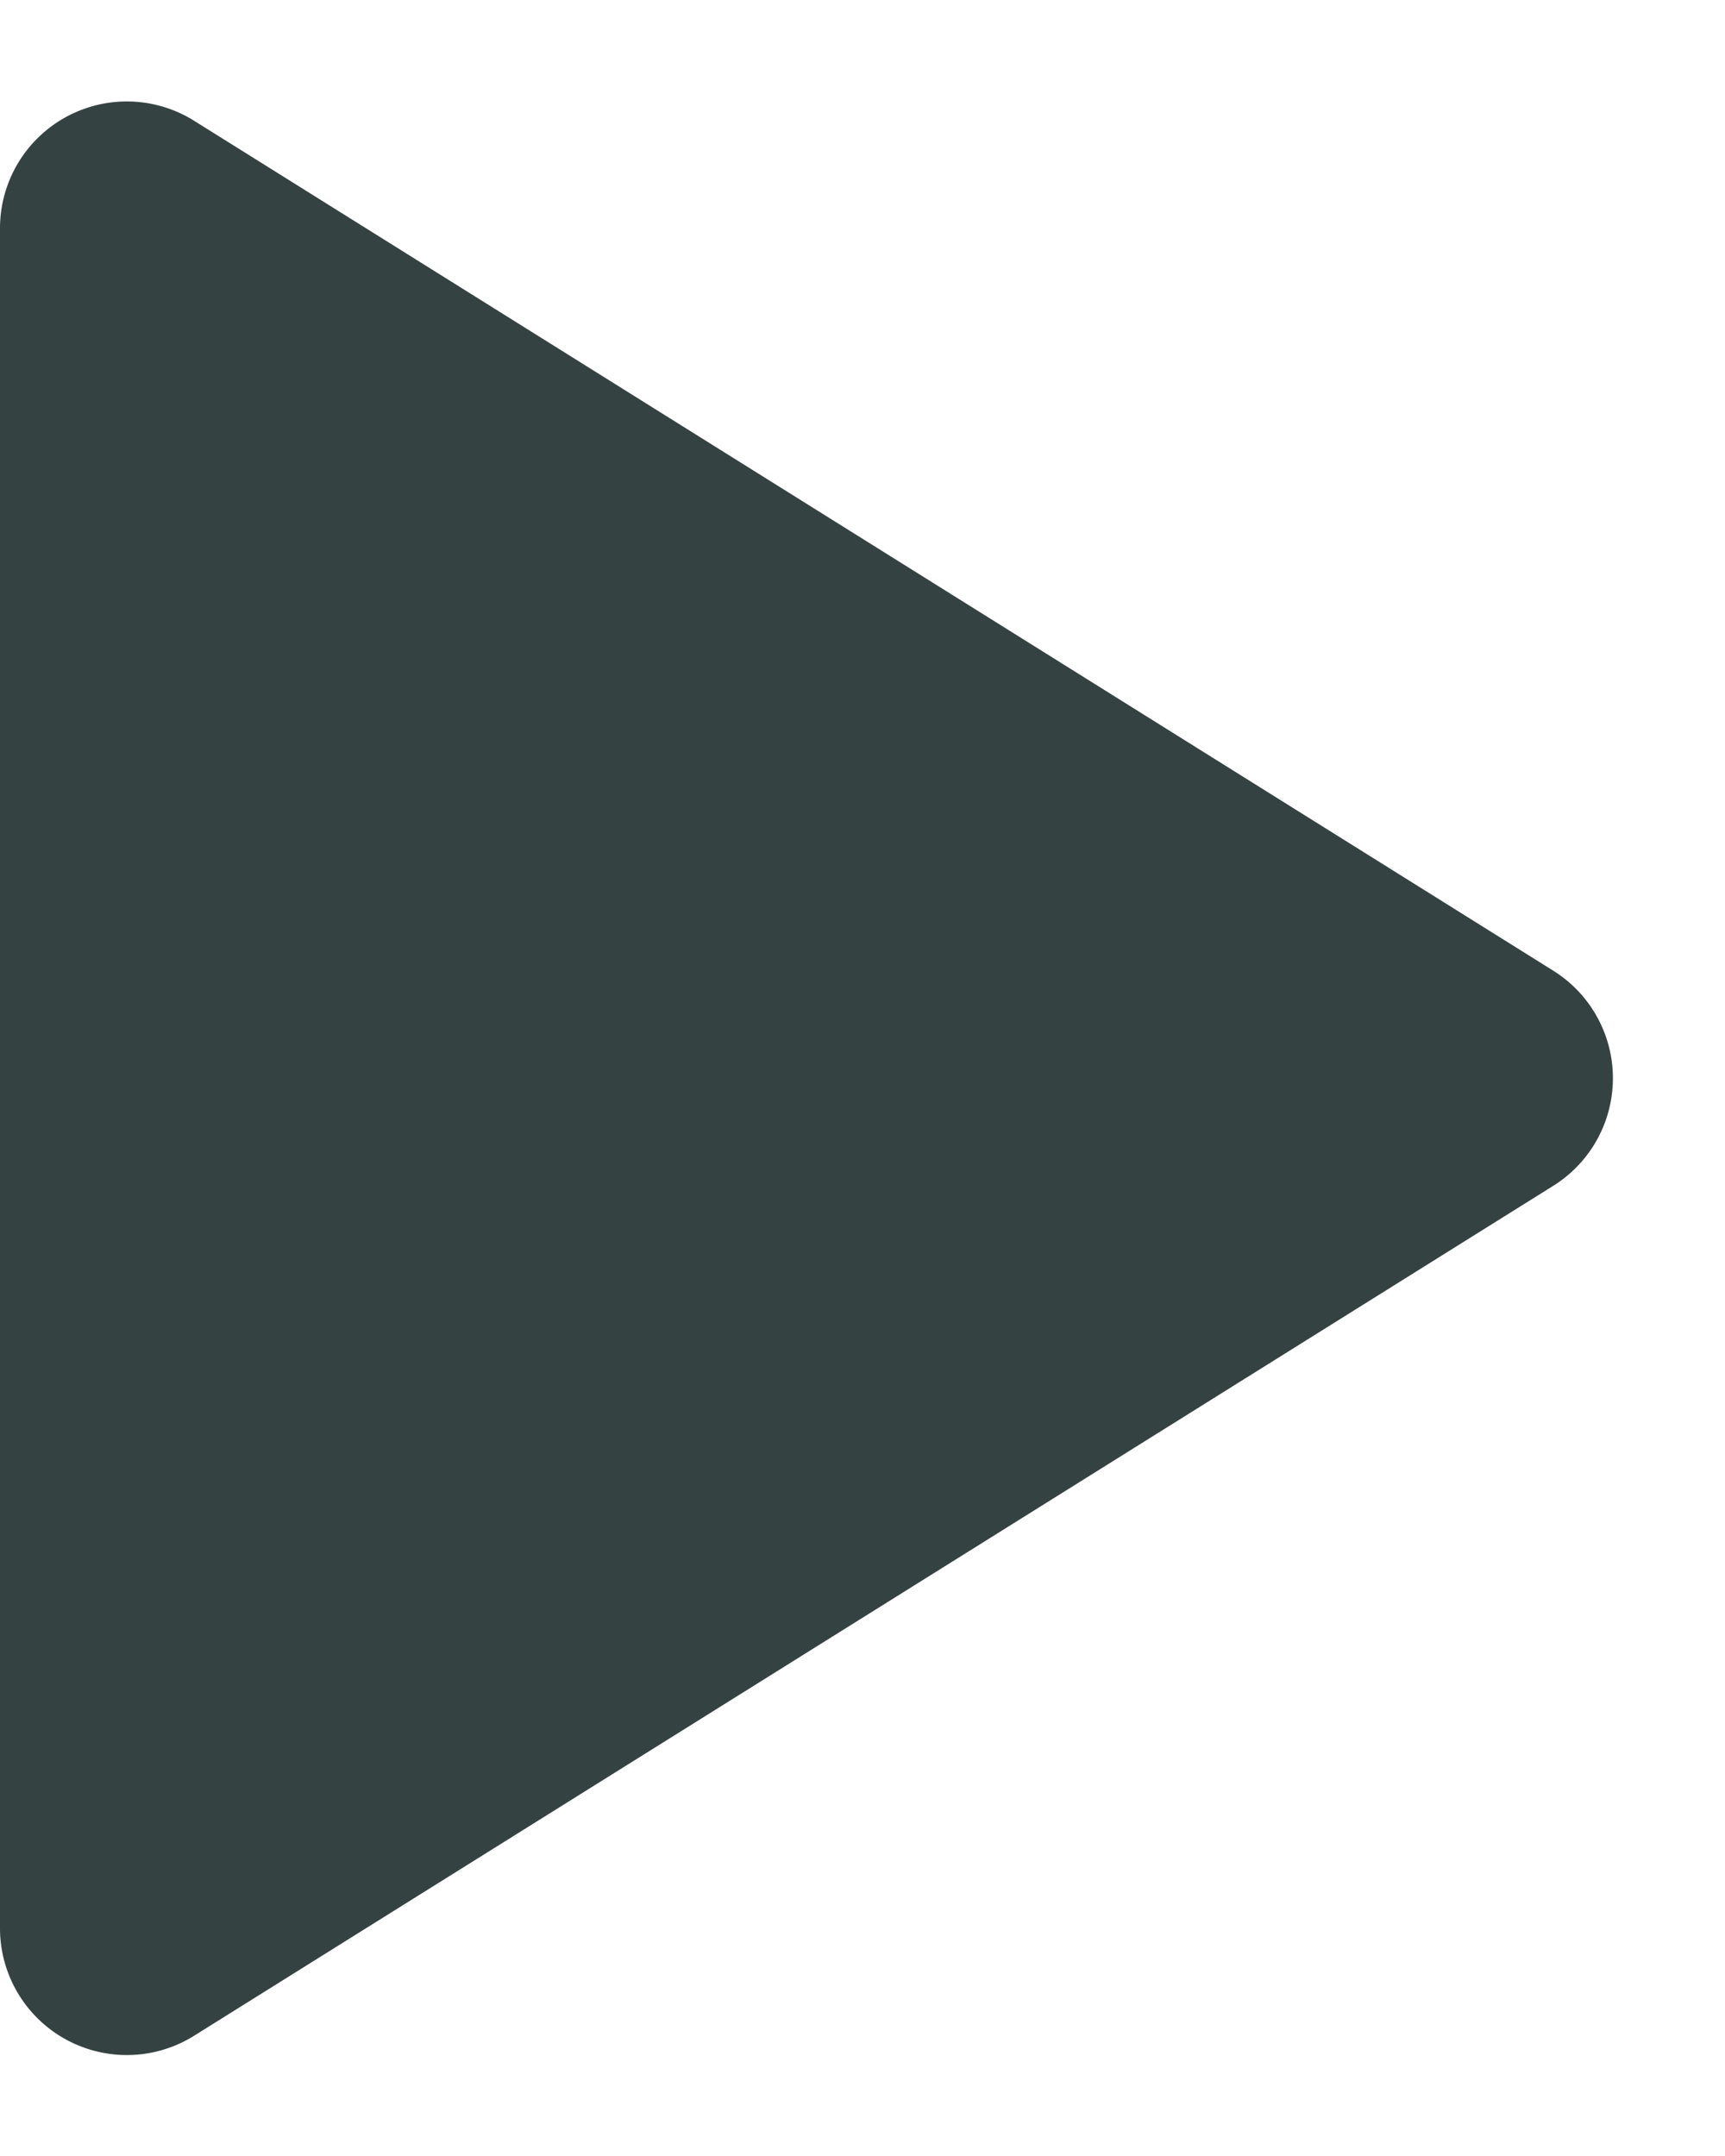
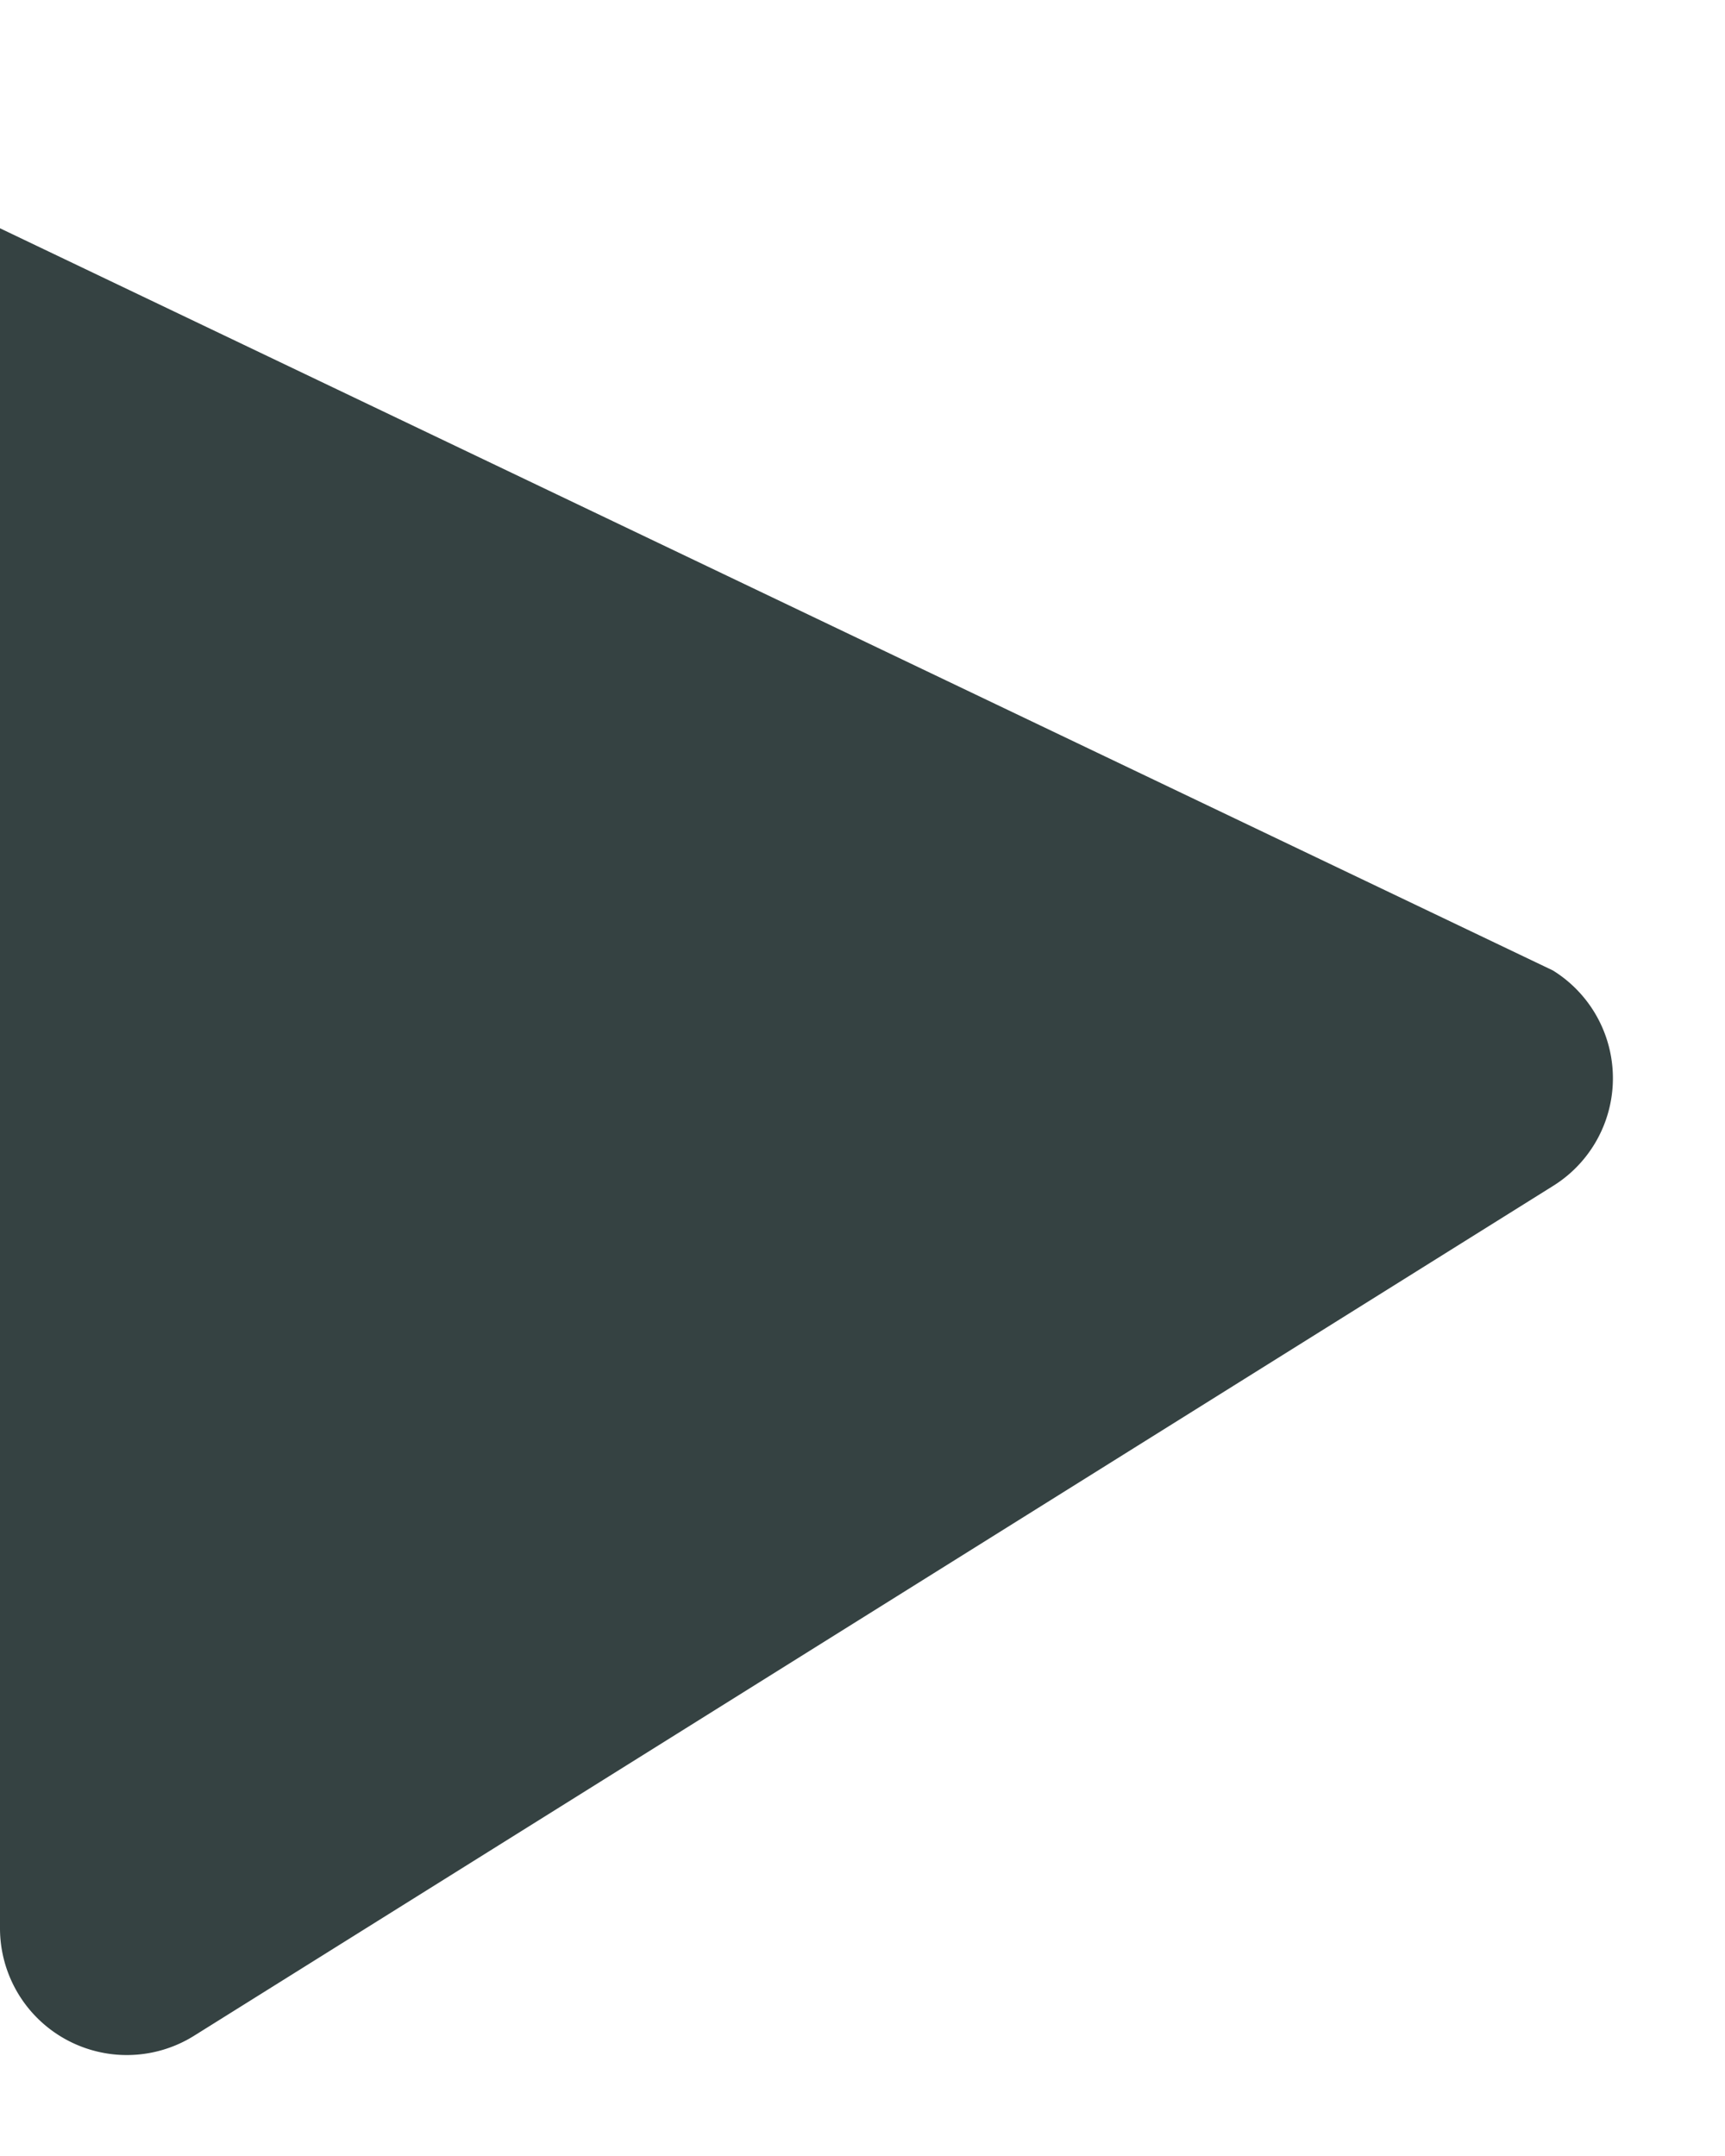
<svg xmlns="http://www.w3.org/2000/svg" width="13.6" height="17" viewBox="0 0 13.6 17">
-   <path d="M7.652,1.357a1,1,0,0,1,1.7,0l6.7,10.713A1,1,0,0,1,15.2,13.6H1.8a1,1,0,0,1-.848-1.53Z" transform="translate(13.6) rotate(90)" fill="#354242" />
+   <path d="M7.652,1.357a1,1,0,0,1,1.7,0l6.7,10.713A1,1,0,0,1,15.2,13.6H1.8Z" transform="translate(13.6) rotate(90)" fill="#354242" />
</svg>